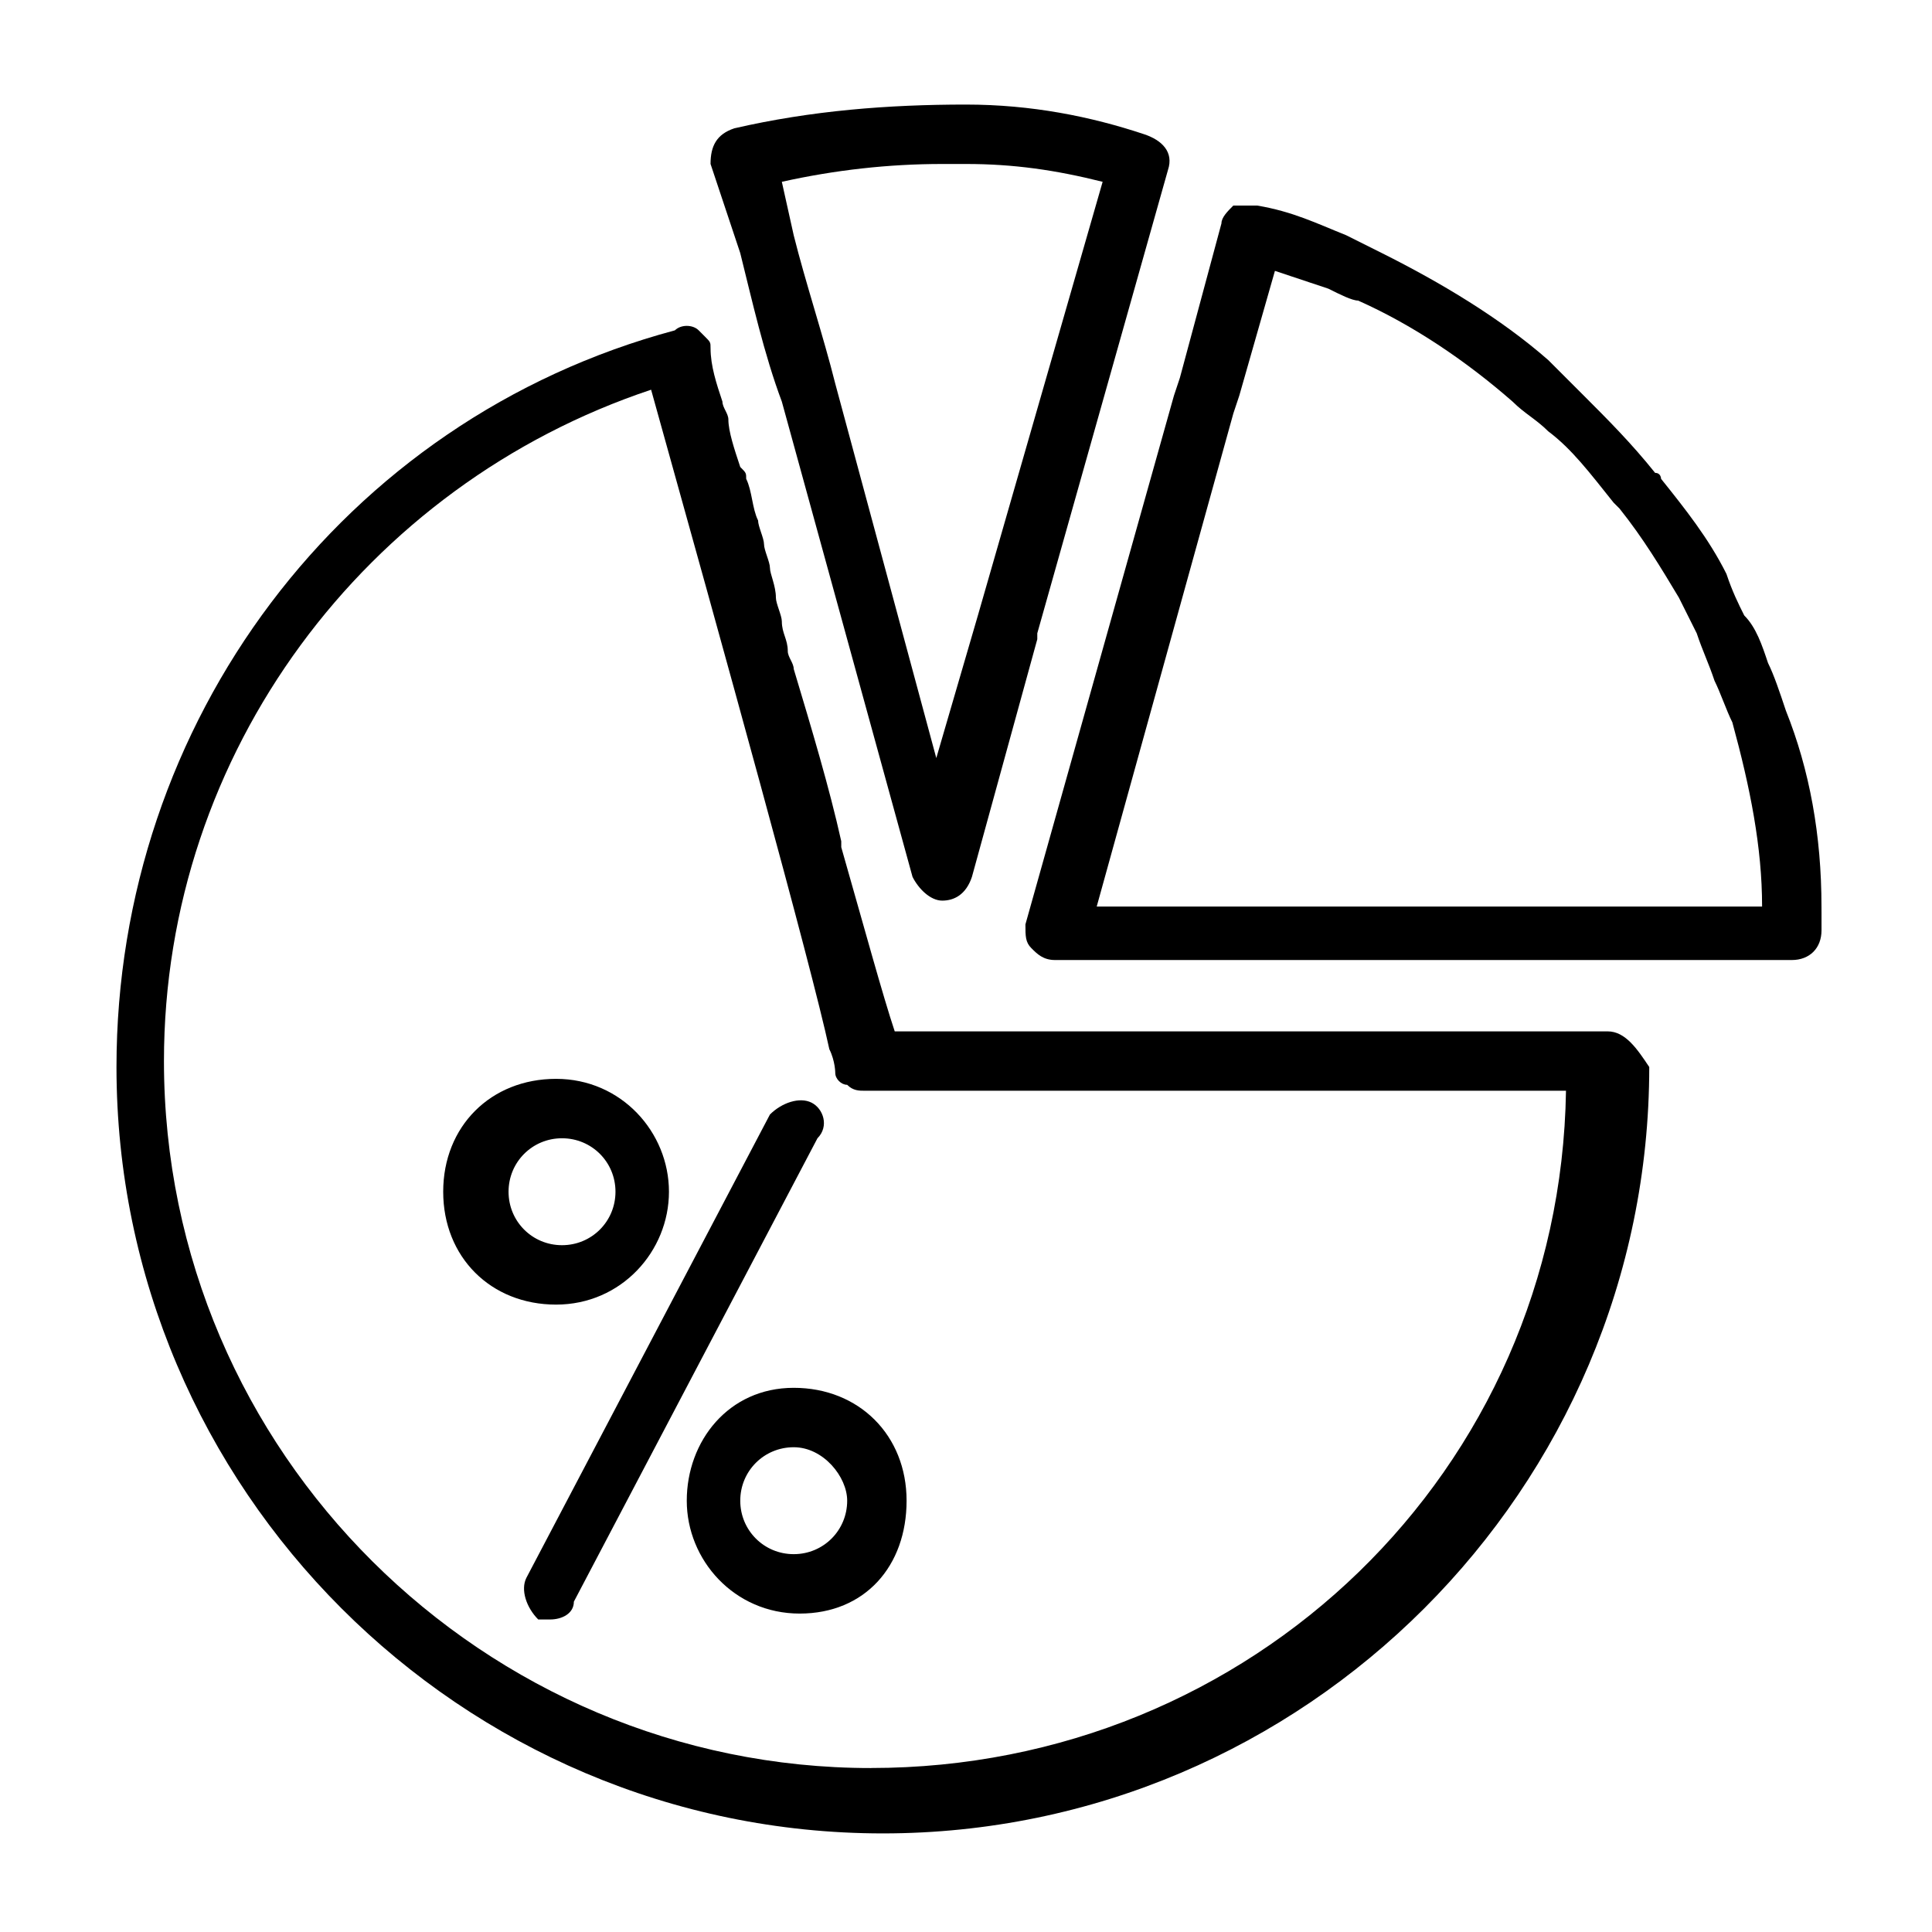
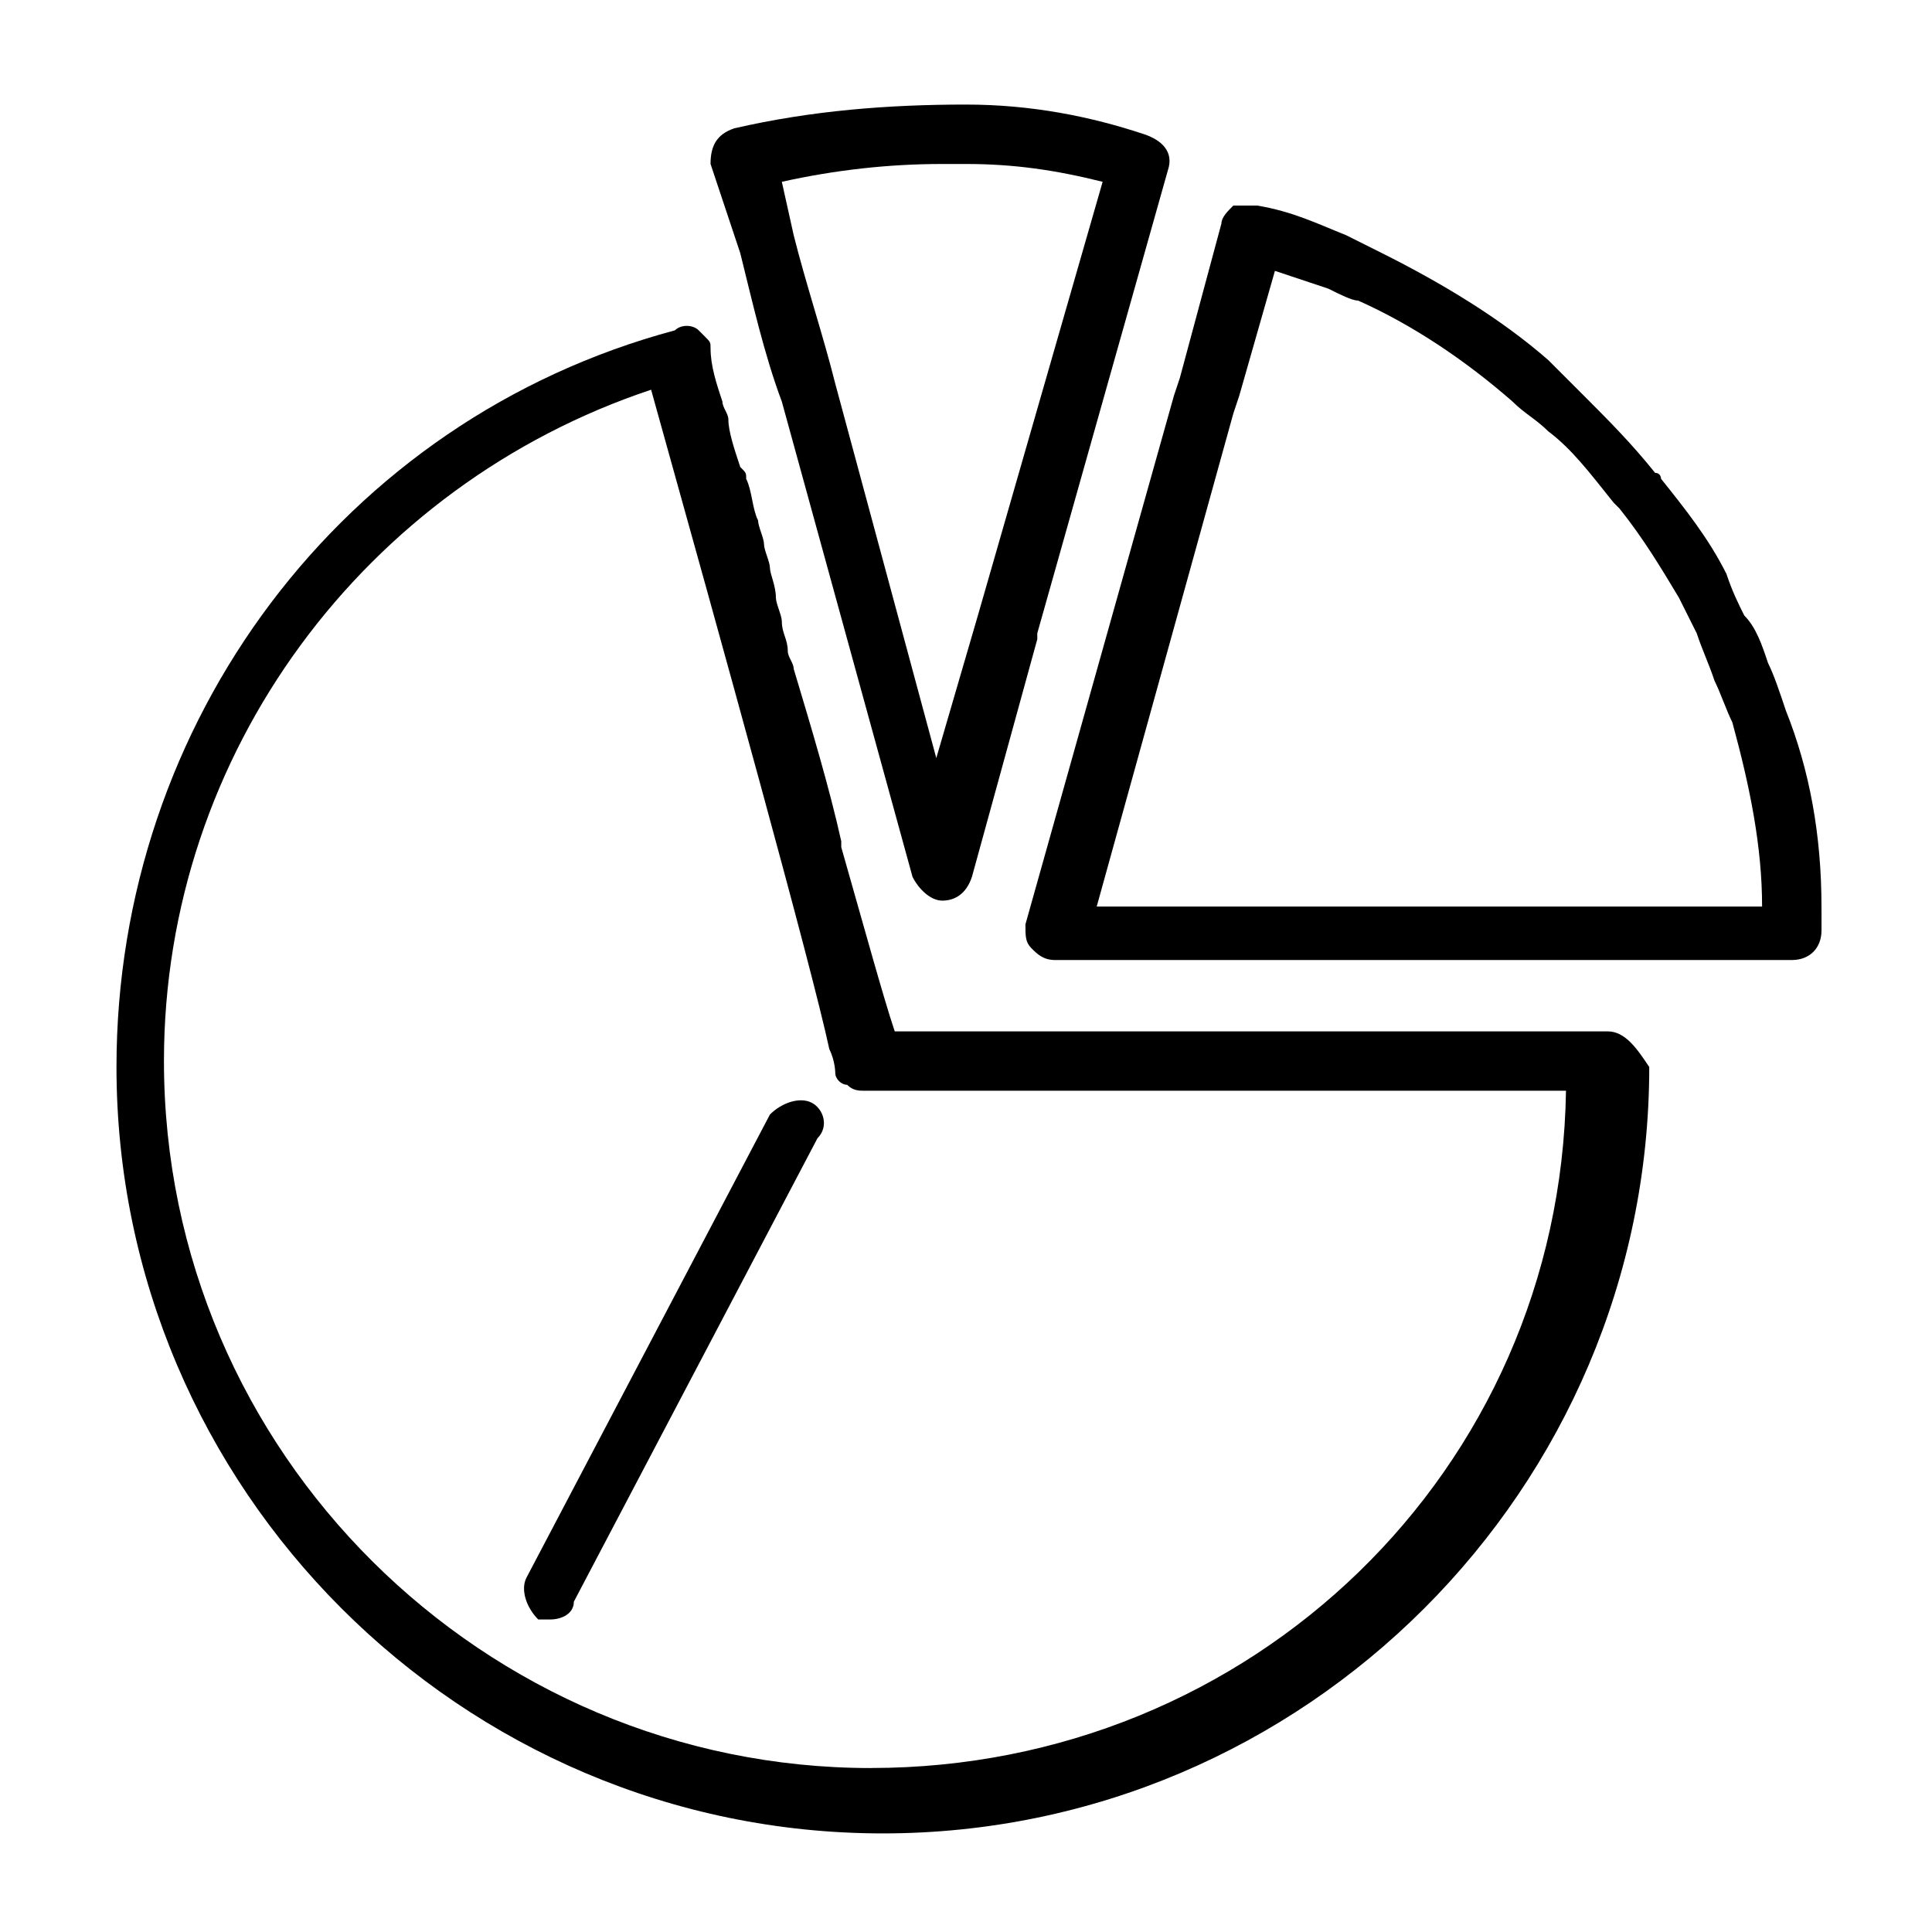
<svg xmlns="http://www.w3.org/2000/svg" fill="#000000" width="800px" height="800px" version="1.1" viewBox="144 144 512 512">
  <g>
    <path d="m570.04 417.32h-188.93c-3.148-9.445-7.871-26.766-14.168-48.805v-1.574c-3.148-14.172-7.875-29.914-12.598-45.66 0-1.574-1.574-3.148-1.574-4.723 0-3.148-1.574-4.723-1.574-7.871 0-1.574-1.574-4.723-1.574-6.297 0-3.148-1.574-6.297-1.574-7.871s-1.574-4.723-1.574-6.297-1.574-4.723-1.574-6.297c-1.574-3.148-1.574-7.871-3.148-11.02 0-1.574 0-1.574-1.574-3.148-1.574-4.731-3.148-9.453-3.148-12.602 0-1.574-1.574-3.148-1.574-4.723-1.574-4.723-3.148-9.445-3.148-14.168 0-1.574 0-1.574-1.574-3.148l-1.574-1.574c-1.574-1.574-4.723-1.574-6.297 0-88.168 23.617-147.99 103.91-147.99 195.23 0 111.78 91.316 203.1 203.1 203.1s203.1-91.316 203.1-203.1c-3.152-4.727-6.301-9.449-11.023-9.449zm-195.23 195.23c-102.34 0-187.36-83.445-187.36-187.36 0-81.867 53.531-152.72 129.1-177.91 18.895 67.699 42.508 152.72 47.23 174.76 1.574 3.148 1.574 6.297 1.574 6.297 0 1.574 1.574 3.148 3.148 3.148 1.574 1.574 3.148 1.574 4.723 1.574h185.78c-1.574 100.77-83.441 179.48-184.2 179.48z" />
    <path d="m626.71 384.25c0-18.895-3.148-36.211-9.445-51.957-1.574-4.723-3.148-9.445-4.723-12.594-1.574-4.723-3.148-9.445-6.297-12.594-1.574-3.148-3.148-6.297-4.723-11.02-4.723-9.445-11.02-17.32-17.32-25.191 0 0 0-1.574-1.574-1.574-6.297-7.871-12.594-14.168-18.895-20.469-3.148-3.148-6.297-6.297-9.445-9.445-12.594-11.02-28.34-20.469-44.082-28.34-3.148-1.574-6.297-3.148-9.445-4.723-7.871-3.148-14.168-6.297-23.617-7.871h-6.297c-1.574 1.574-3.148 3.148-3.148 4.723l-11.02 40.934-1.574 4.723-39.359 140.12c0 3.148 0 4.723 1.574 6.297 1.574 1.574 3.148 3.148 6.297 3.148h195.23c4.723 0 7.871-3.148 7.871-7.871v-4.723zm-15.742 0h-176.33l36.211-130.68 1.574-4.723 9.445-33.062c4.723 1.574 9.445 3.148 14.168 4.723 3.148 1.574 6.297 3.148 7.871 3.148 14.168 6.297 28.34 15.742 40.934 26.766 3.148 3.148 6.297 4.723 9.445 7.871 6.297 4.723 11.02 11.02 17.32 18.895l1.574 1.574c6.297 7.871 11.02 15.742 15.742 23.617 1.574 3.148 3.148 6.297 4.723 9.445 1.574 4.723 3.148 7.871 4.723 12.594 1.574 3.148 3.148 7.871 4.723 11.02 4.731 17.32 7.879 33.066 7.879 48.809z" />
    <path d="m400 171.71c-20.469 0-40.934 1.574-61.402 6.297-4.723 1.574-6.297 4.723-6.297 9.445l7.871 23.617c3.148 12.594 6.297 26.766 11.02 39.359l34.637 125.95c1.574 3.148 4.723 6.297 7.871 6.297 3.148 0 6.297-1.574 7.871-6.297l17.32-62.977v-1.574l34.637-122.8c1.574-4.723-1.574-7.871-6.297-9.445-14.168-4.723-29.914-7.871-47.23-7.871zm3.148 135.4-11.02 37.785-26.766-99.188c-3.148-12.594-7.871-26.766-11.02-39.359l-3.148-14.168c14.168-3.148 28.34-4.723 42.508-4.723h6.297c12.594 0 23.617 1.574 36.211 4.723z" />
    <path d="m359.06 436.21c-3.148-1.574-7.871 0-11.02 3.148l-64.551 122.8c-1.574 3.148 0 7.871 3.148 11.02h3.148c3.148 0 6.297-1.574 6.297-4.723l64.551-122.8c3.152-3.148 1.574-7.871-1.574-9.445z" />
-     <path d="m321.28 459.82c0-15.742-12.594-29.914-29.914-29.914-17.32 0-29.914 12.594-29.914 29.914 0 17.32 12.594 29.914 29.914 29.914 17.32 0 29.914-14.168 29.914-29.914zm-42.508 0c0-7.871 6.297-14.168 14.168-14.168s14.168 6.297 14.168 14.168c0 7.871-6.297 14.168-14.168 14.168-7.871 0.004-14.168-6.293-14.168-14.168z" />
-     <path d="m326 541.7c0 15.742 12.594 29.914 29.914 29.914 17.32 0 28.34-12.598 28.34-29.914 0-17.32-12.594-29.914-29.914-29.914-17.316 0-28.34 14.168-28.34 29.914zm42.512 0c0 7.871-6.297 14.168-14.168 14.168s-14.168-6.297-14.168-14.168c0-7.871 6.297-14.168 14.168-14.168 7.867-0.004 14.168 7.871 14.168 14.168z" />
  </g>
</svg>